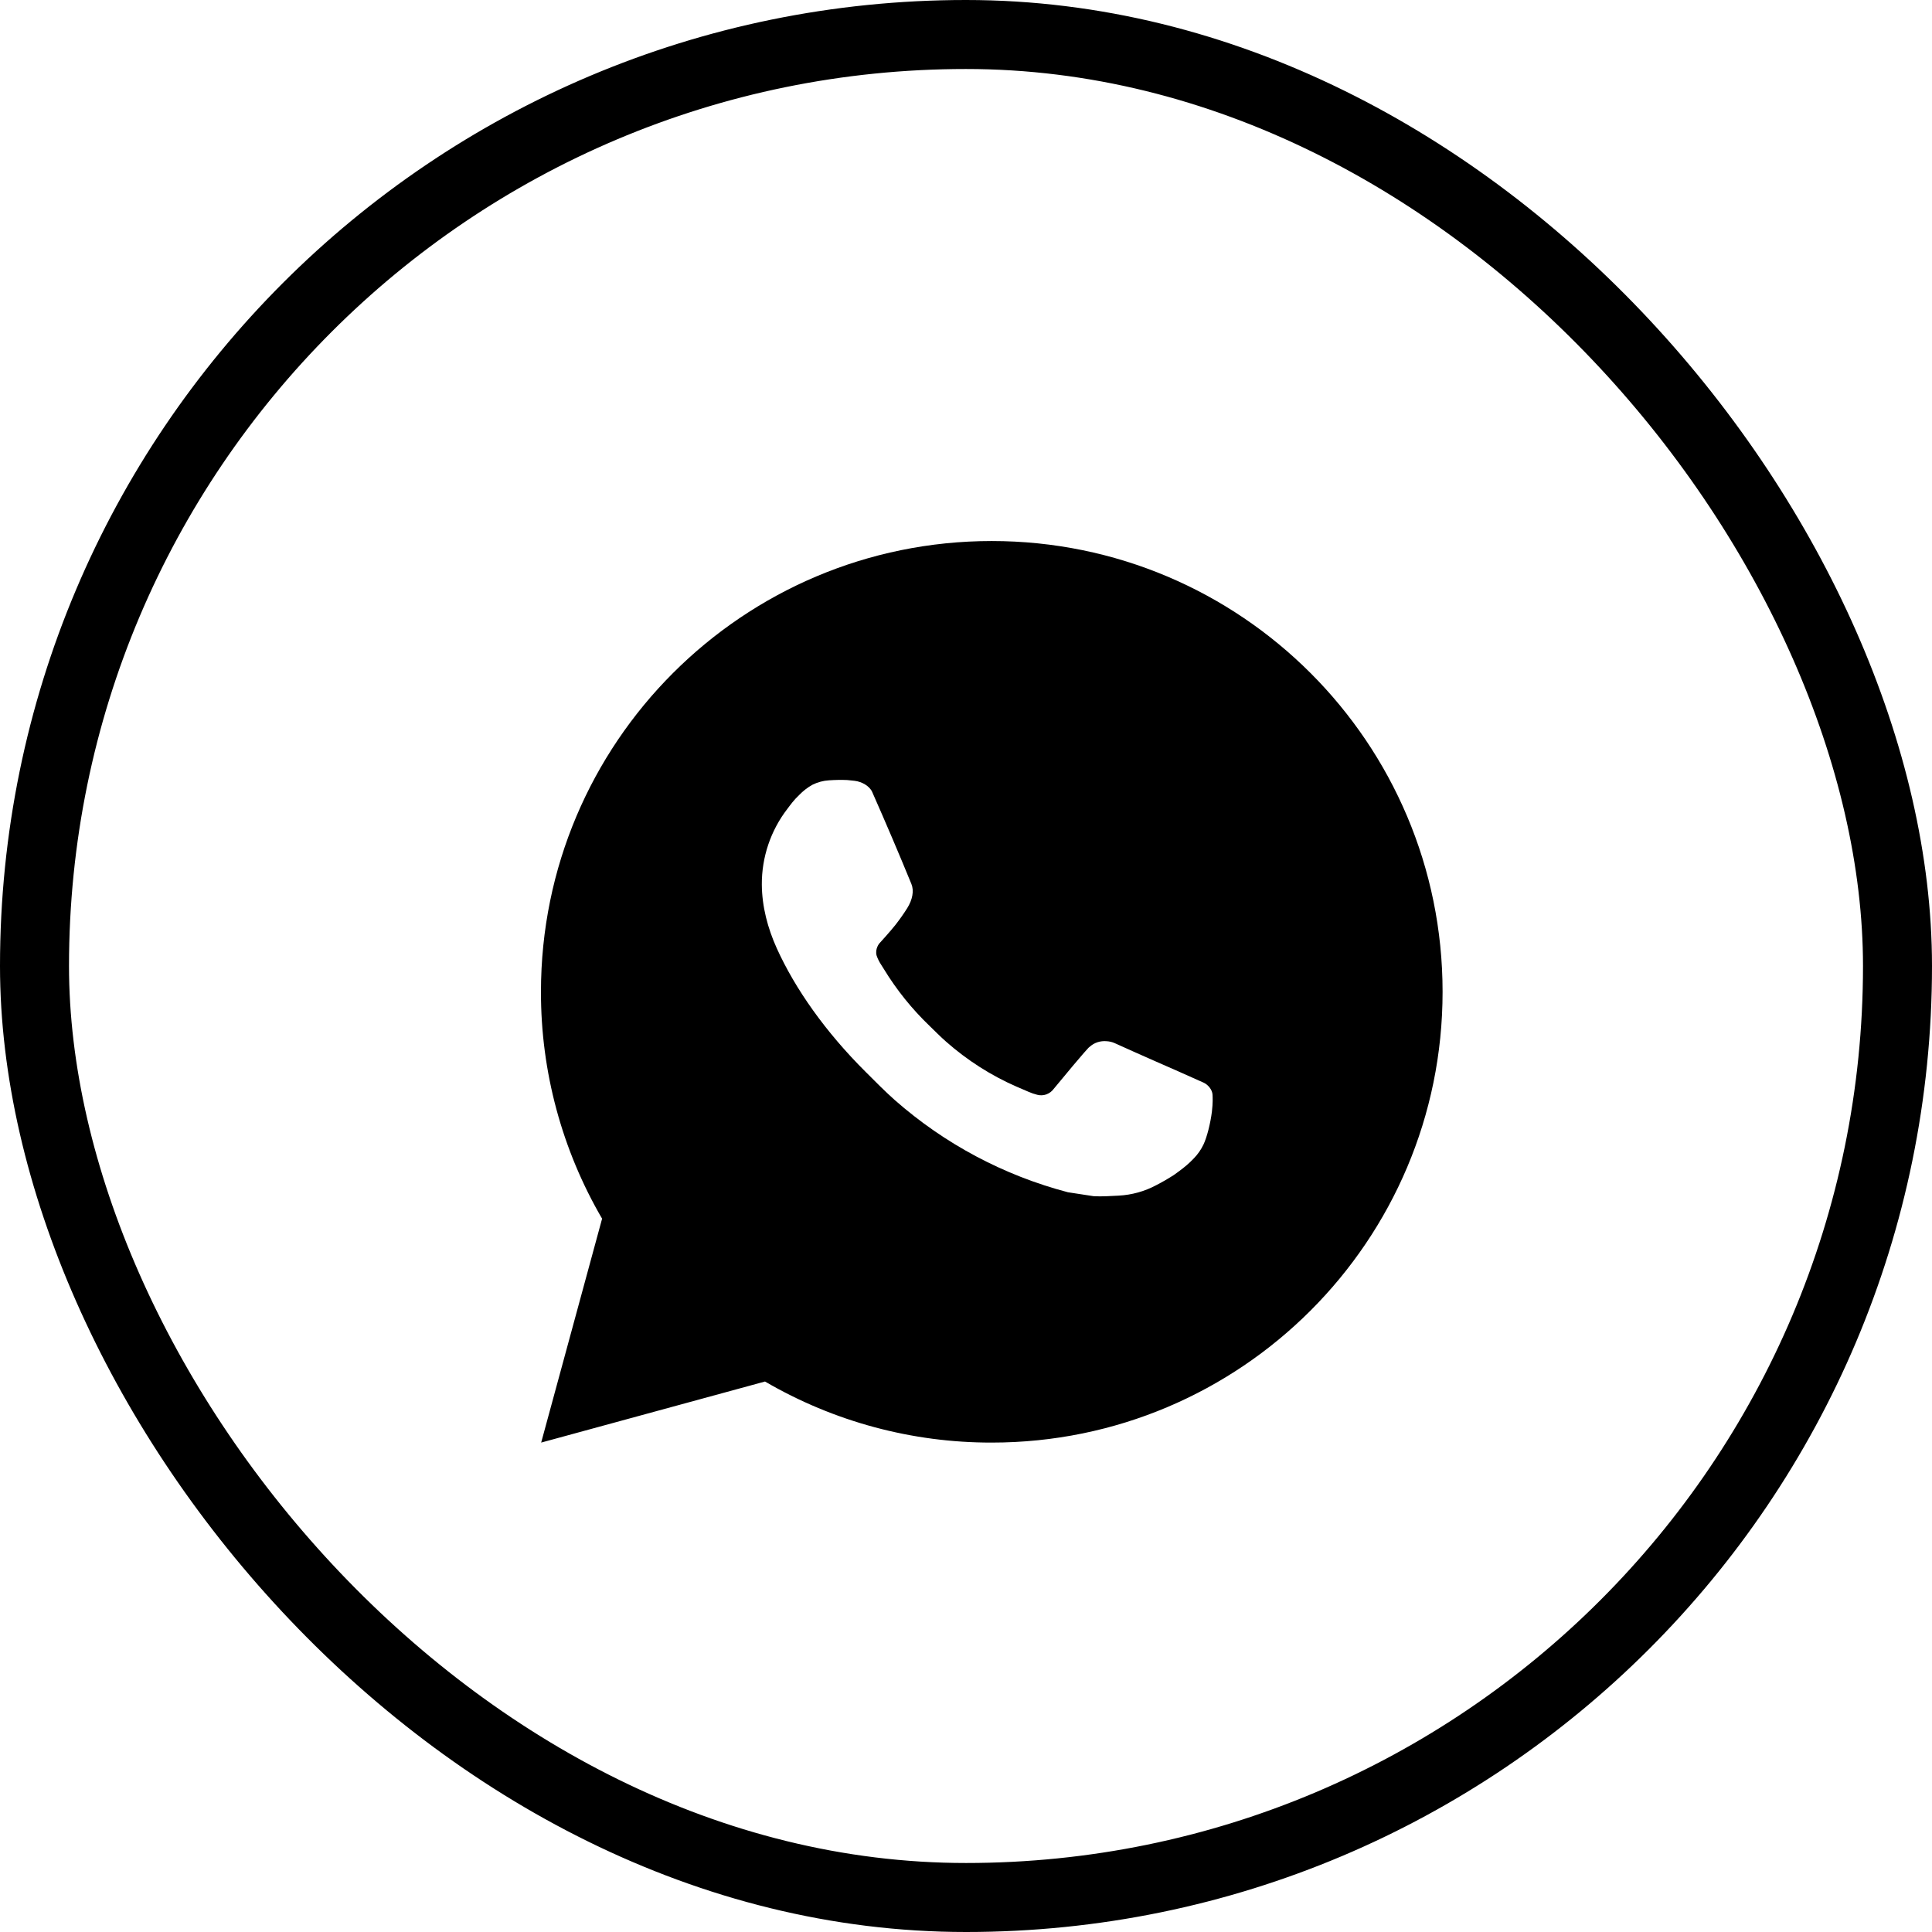
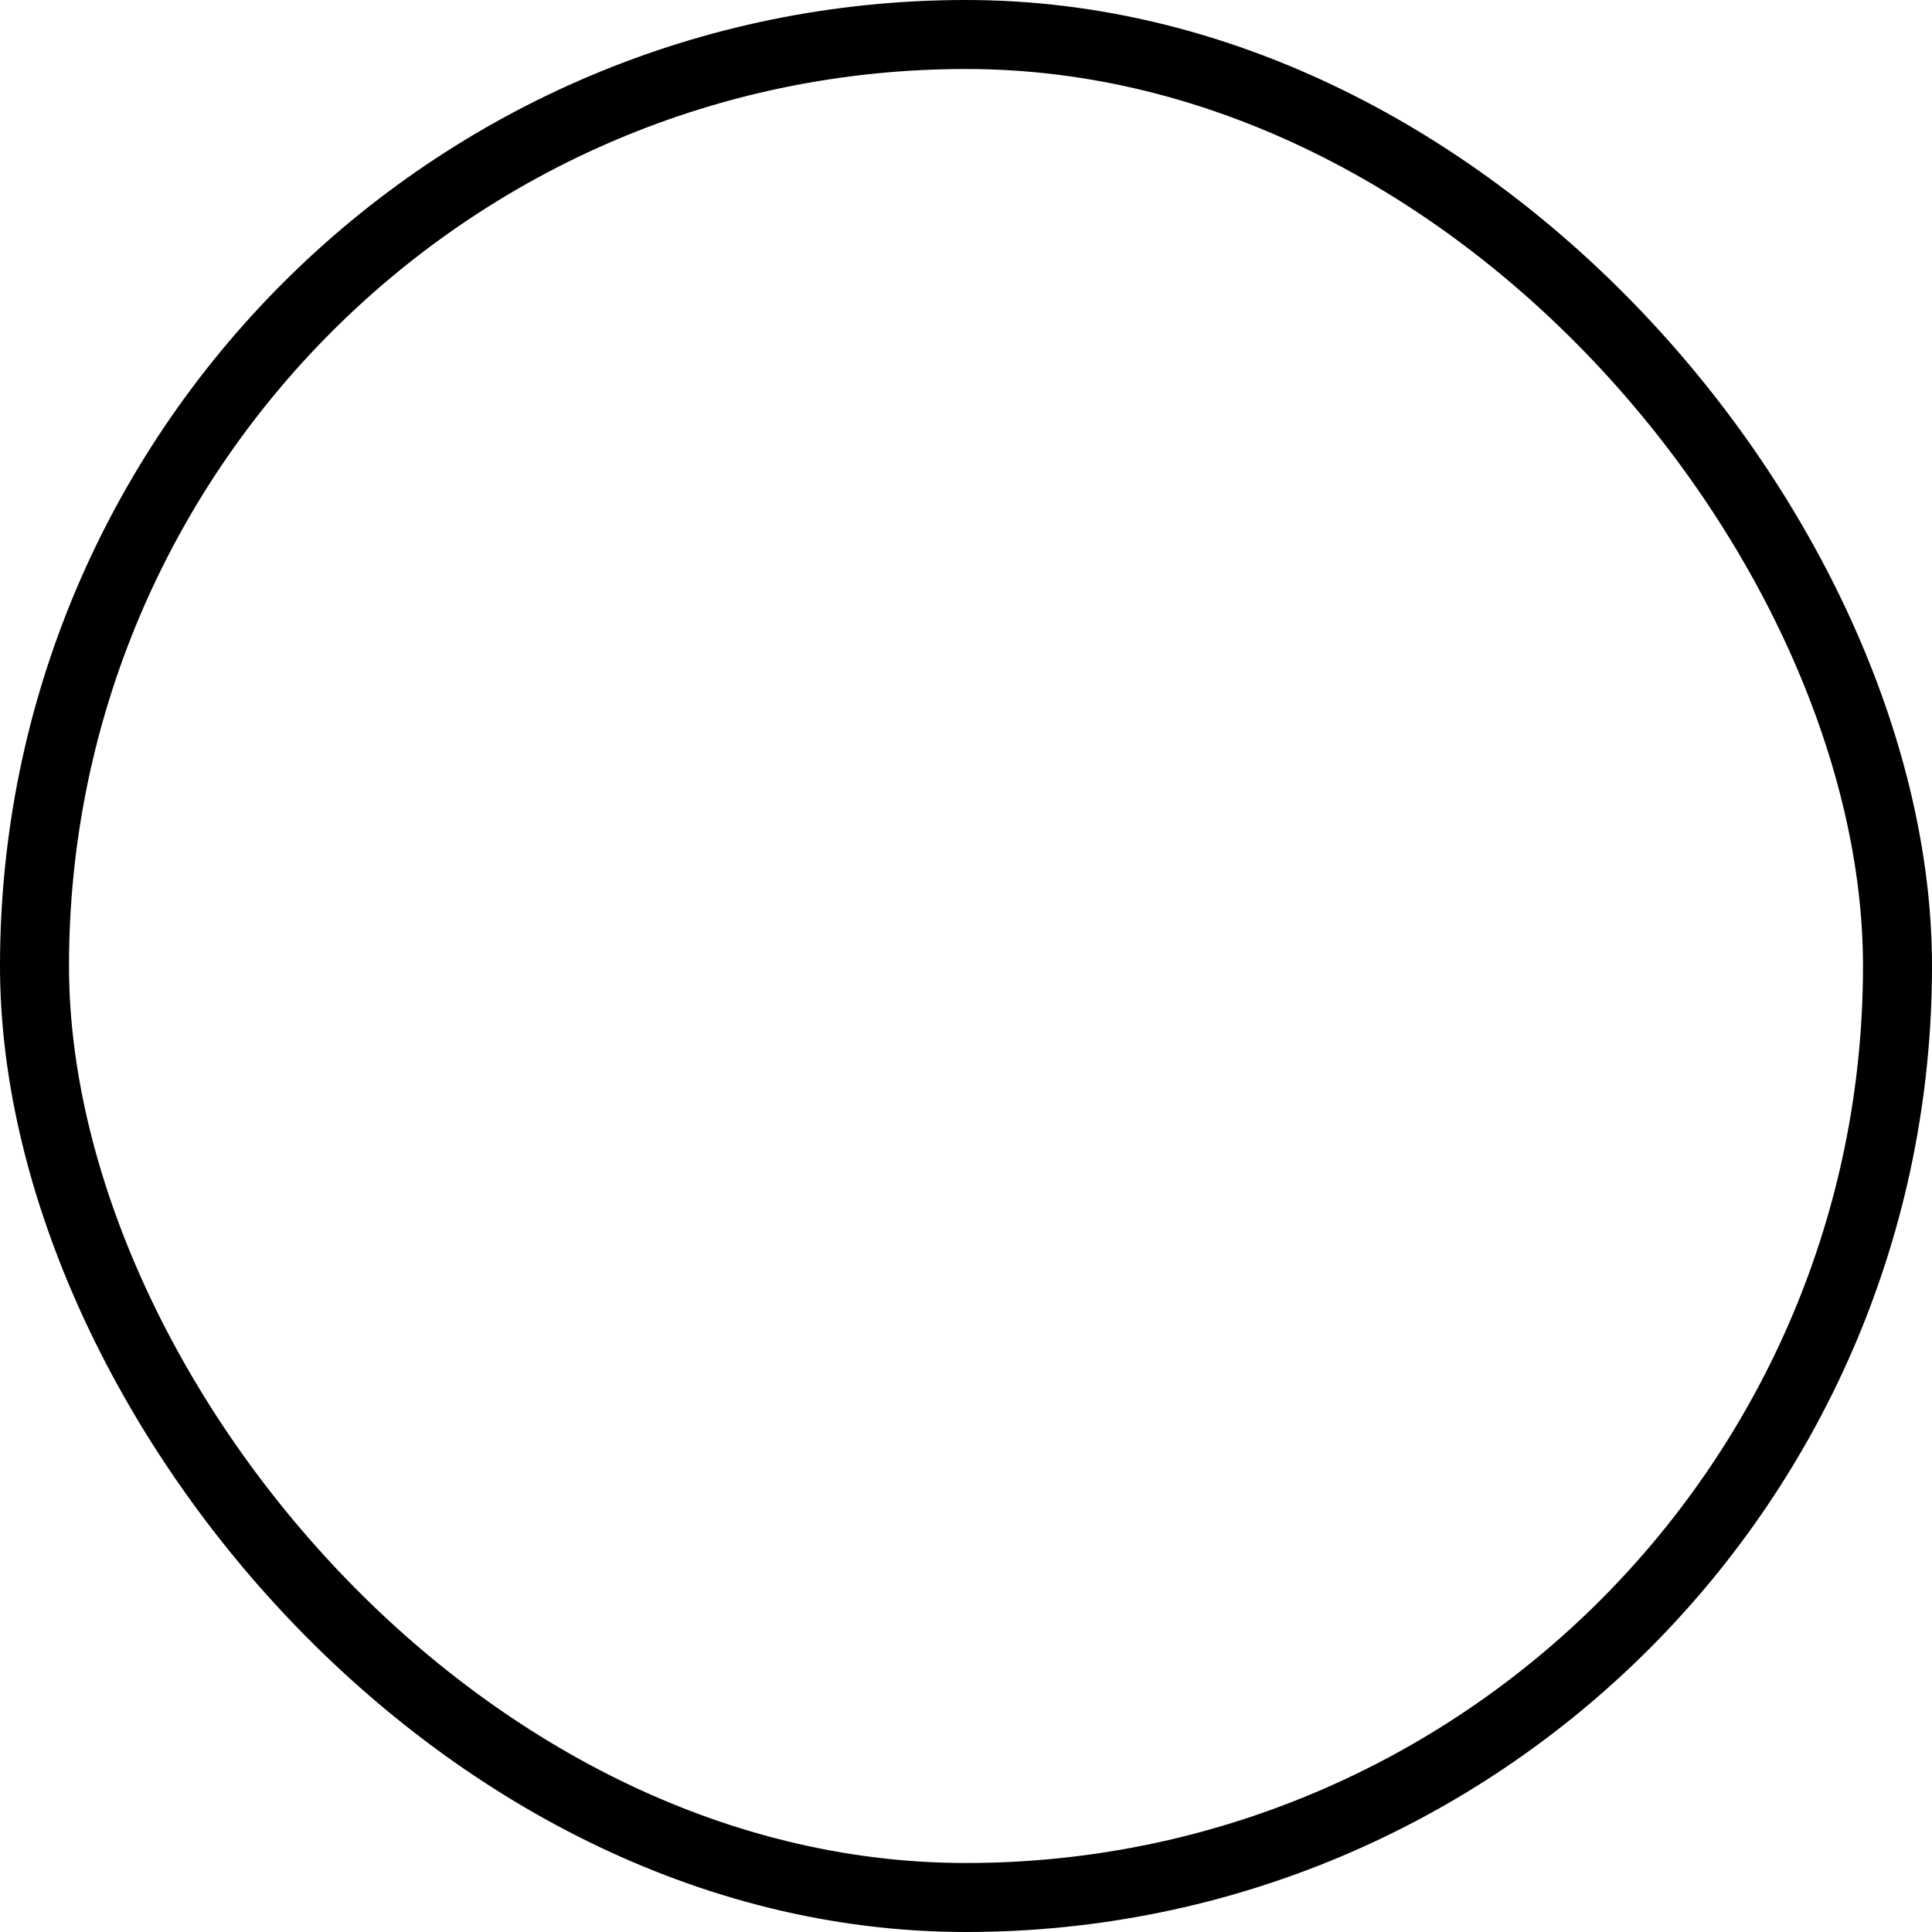
<svg xmlns="http://www.w3.org/2000/svg" width="28" height="28" viewBox="0 0 28 28" fill="none">
-   <path d="M7.843 20.907L8.726 17.662C8.144 16.664 7.838 15.529 7.84 14.374C7.84 10.766 10.765 7.841 14.373 7.841C17.982 7.841 20.907 10.766 20.907 14.374C20.907 17.983 17.982 20.907 14.373 20.907C13.219 20.909 12.085 20.604 11.087 20.022L7.843 20.907ZM12.015 11.309C11.931 11.314 11.849 11.336 11.773 11.374C11.702 11.414 11.638 11.464 11.581 11.523C11.503 11.597 11.458 11.661 11.411 11.723C11.169 12.037 11.039 12.423 11.041 12.819C11.043 13.139 11.126 13.451 11.257 13.742C11.524 14.332 11.964 14.956 12.545 15.534C12.685 15.673 12.821 15.813 12.968 15.943C13.689 16.578 14.548 17.035 15.477 17.279L15.849 17.336C15.97 17.343 16.09 17.334 16.212 17.328C16.402 17.318 16.588 17.267 16.756 17.177C16.842 17.133 16.925 17.085 17.006 17.033C17.006 17.033 17.034 17.015 17.088 16.974C17.176 16.909 17.23 16.863 17.304 16.786C17.358 16.73 17.405 16.664 17.441 16.589C17.492 16.483 17.543 16.279 17.564 16.11C17.579 15.981 17.575 15.91 17.573 15.866C17.57 15.796 17.512 15.724 17.449 15.693L17.068 15.523C17.068 15.523 16.5 15.275 16.153 15.117C16.116 15.101 16.077 15.092 16.038 15.09C15.993 15.086 15.948 15.091 15.905 15.105C15.862 15.119 15.823 15.143 15.79 15.173V15.172C15.787 15.172 15.743 15.209 15.271 15.781C15.244 15.818 15.207 15.845 15.164 15.861C15.121 15.876 15.075 15.878 15.031 15.866C14.988 15.855 14.946 15.841 14.906 15.823C14.825 15.789 14.797 15.776 14.741 15.752L14.738 15.751C14.364 15.588 14.018 15.367 13.712 15.097C13.63 15.025 13.553 14.947 13.475 14.871C13.218 14.625 12.994 14.347 12.809 14.043L12.77 13.981C12.742 13.939 12.72 13.894 12.704 13.847C12.679 13.751 12.743 13.674 12.743 13.674C12.743 13.674 12.902 13.5 12.976 13.406C13.037 13.328 13.095 13.246 13.148 13.162C13.225 13.038 13.249 12.911 13.209 12.812C13.026 12.365 12.836 11.92 12.641 11.479C12.603 11.391 12.489 11.328 12.385 11.316C12.349 11.312 12.314 11.308 12.279 11.305C12.191 11.301 12.103 11.303 12.015 11.309Z" fill="black" />
  <rect x="0.5" y="0.5" width="27" height="27" rx="13.5" stroke="black" />
</svg>